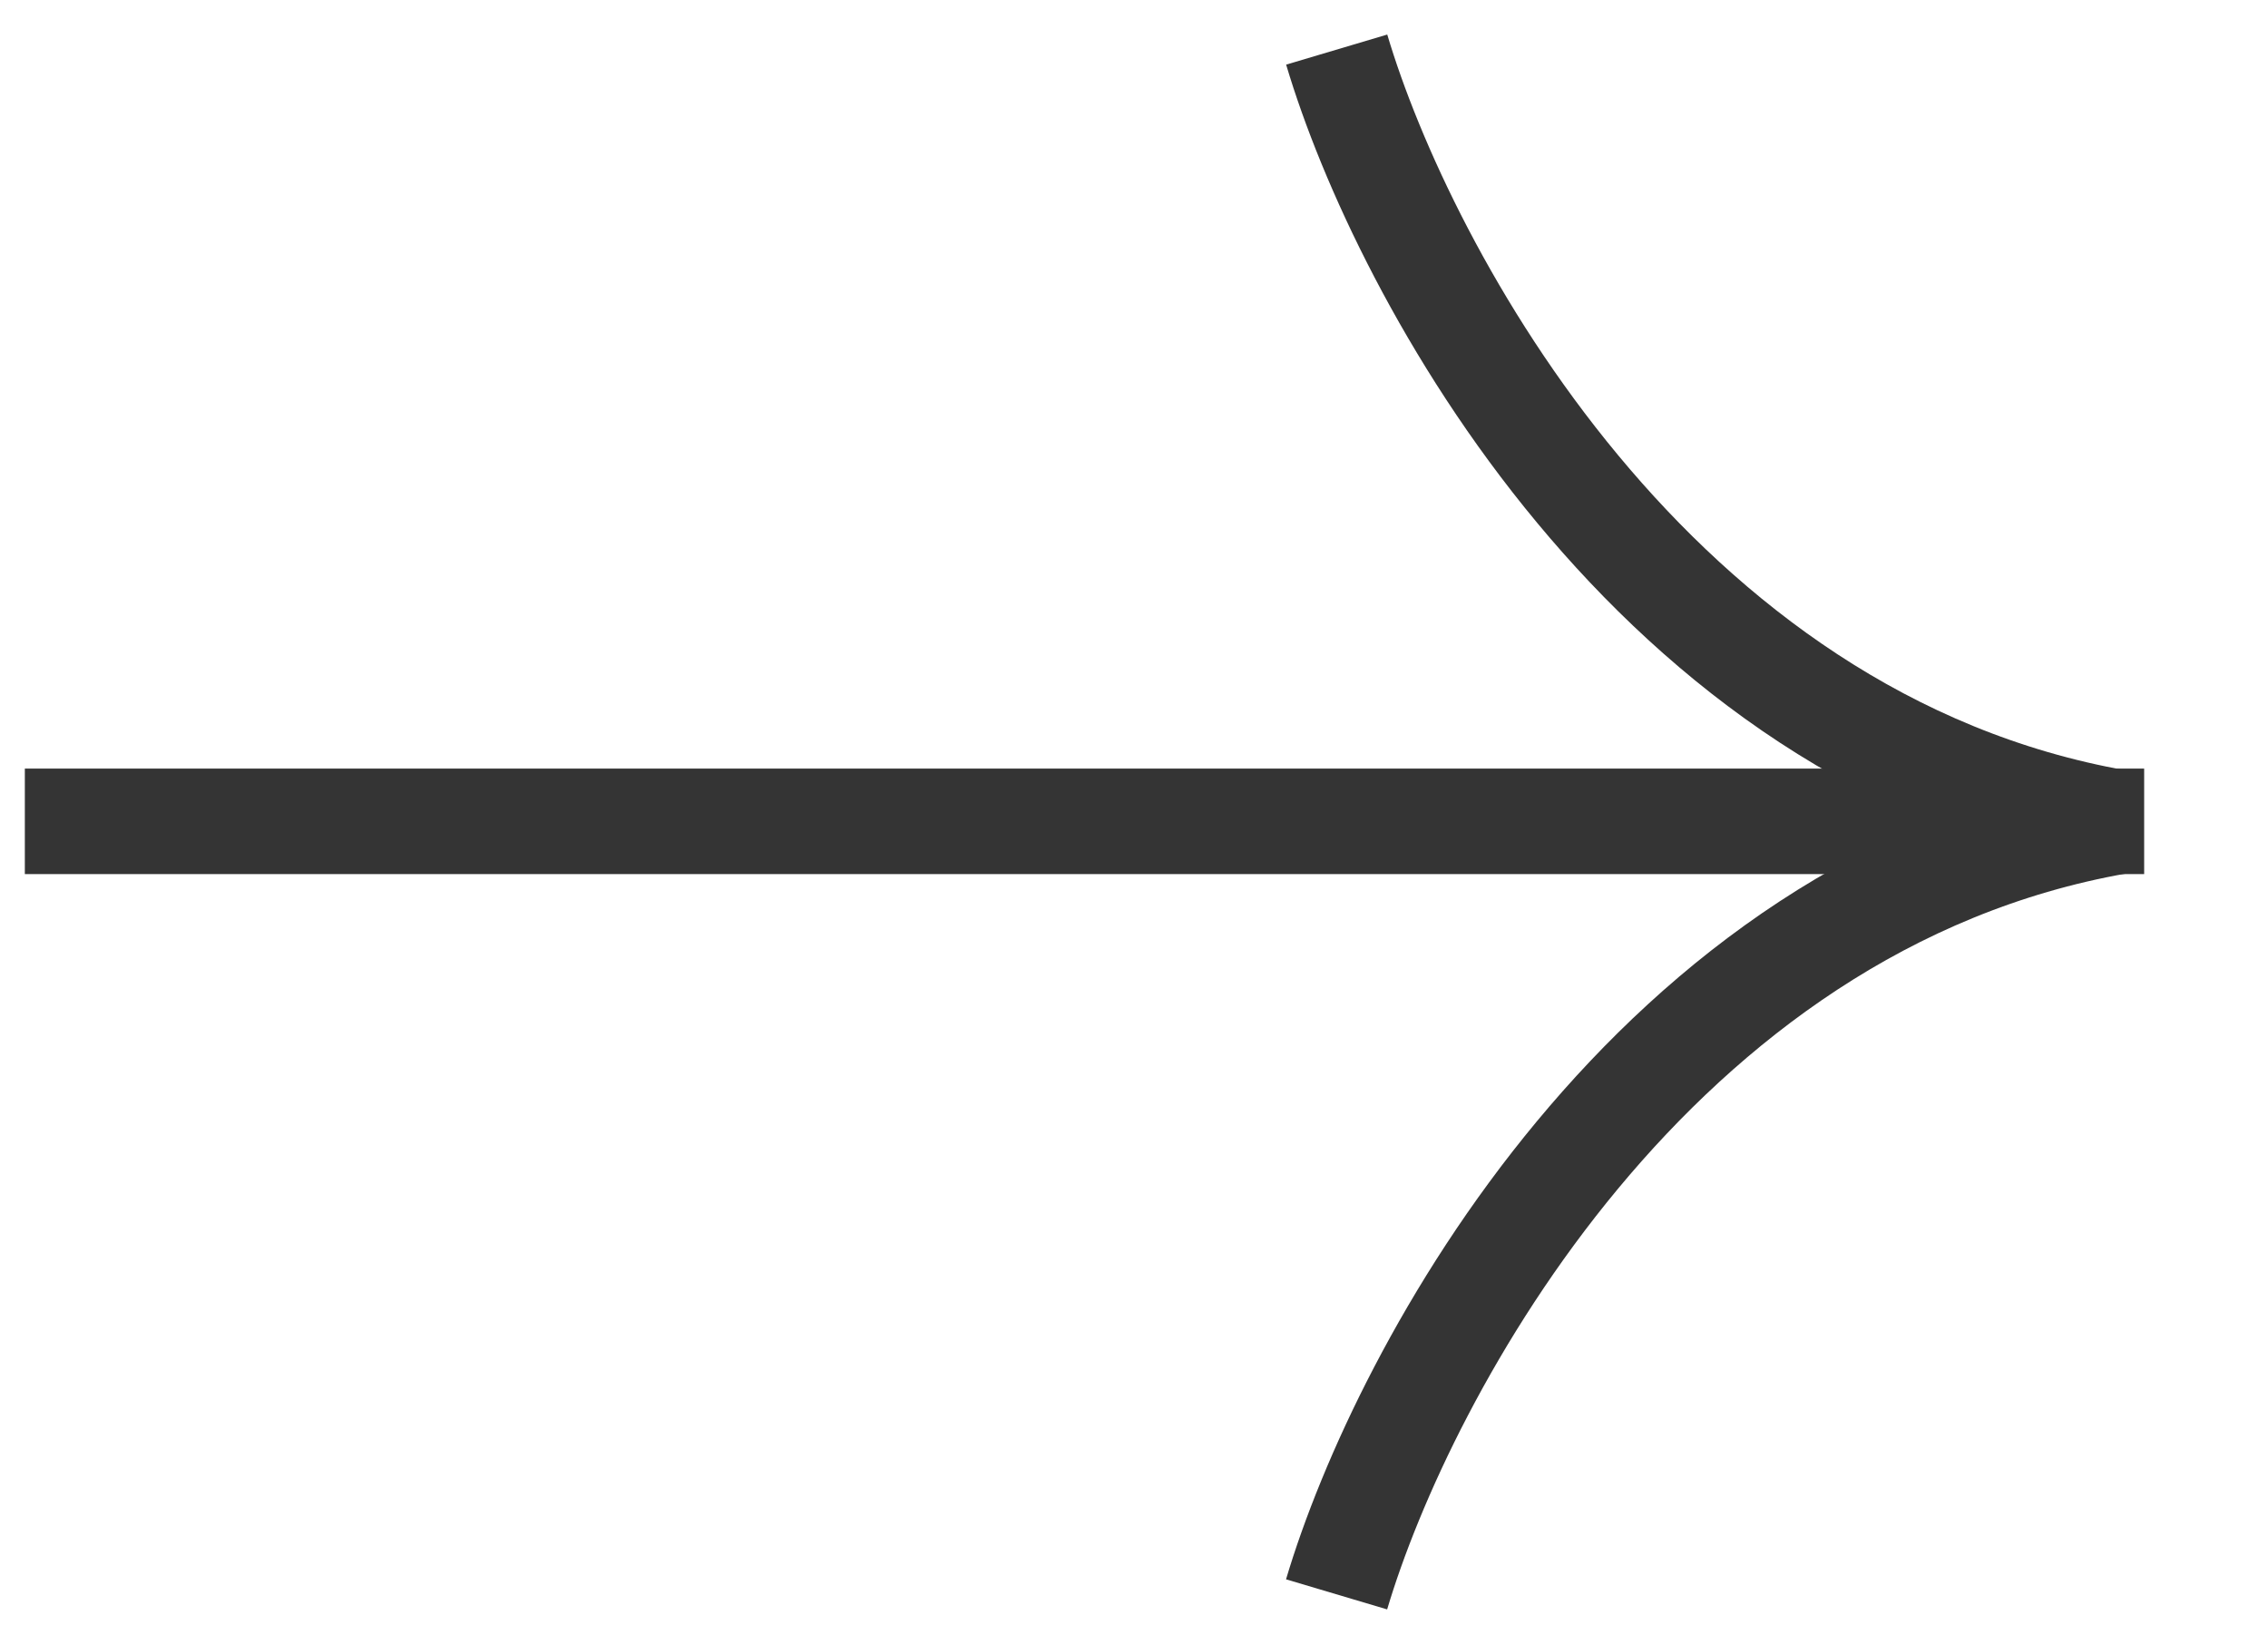
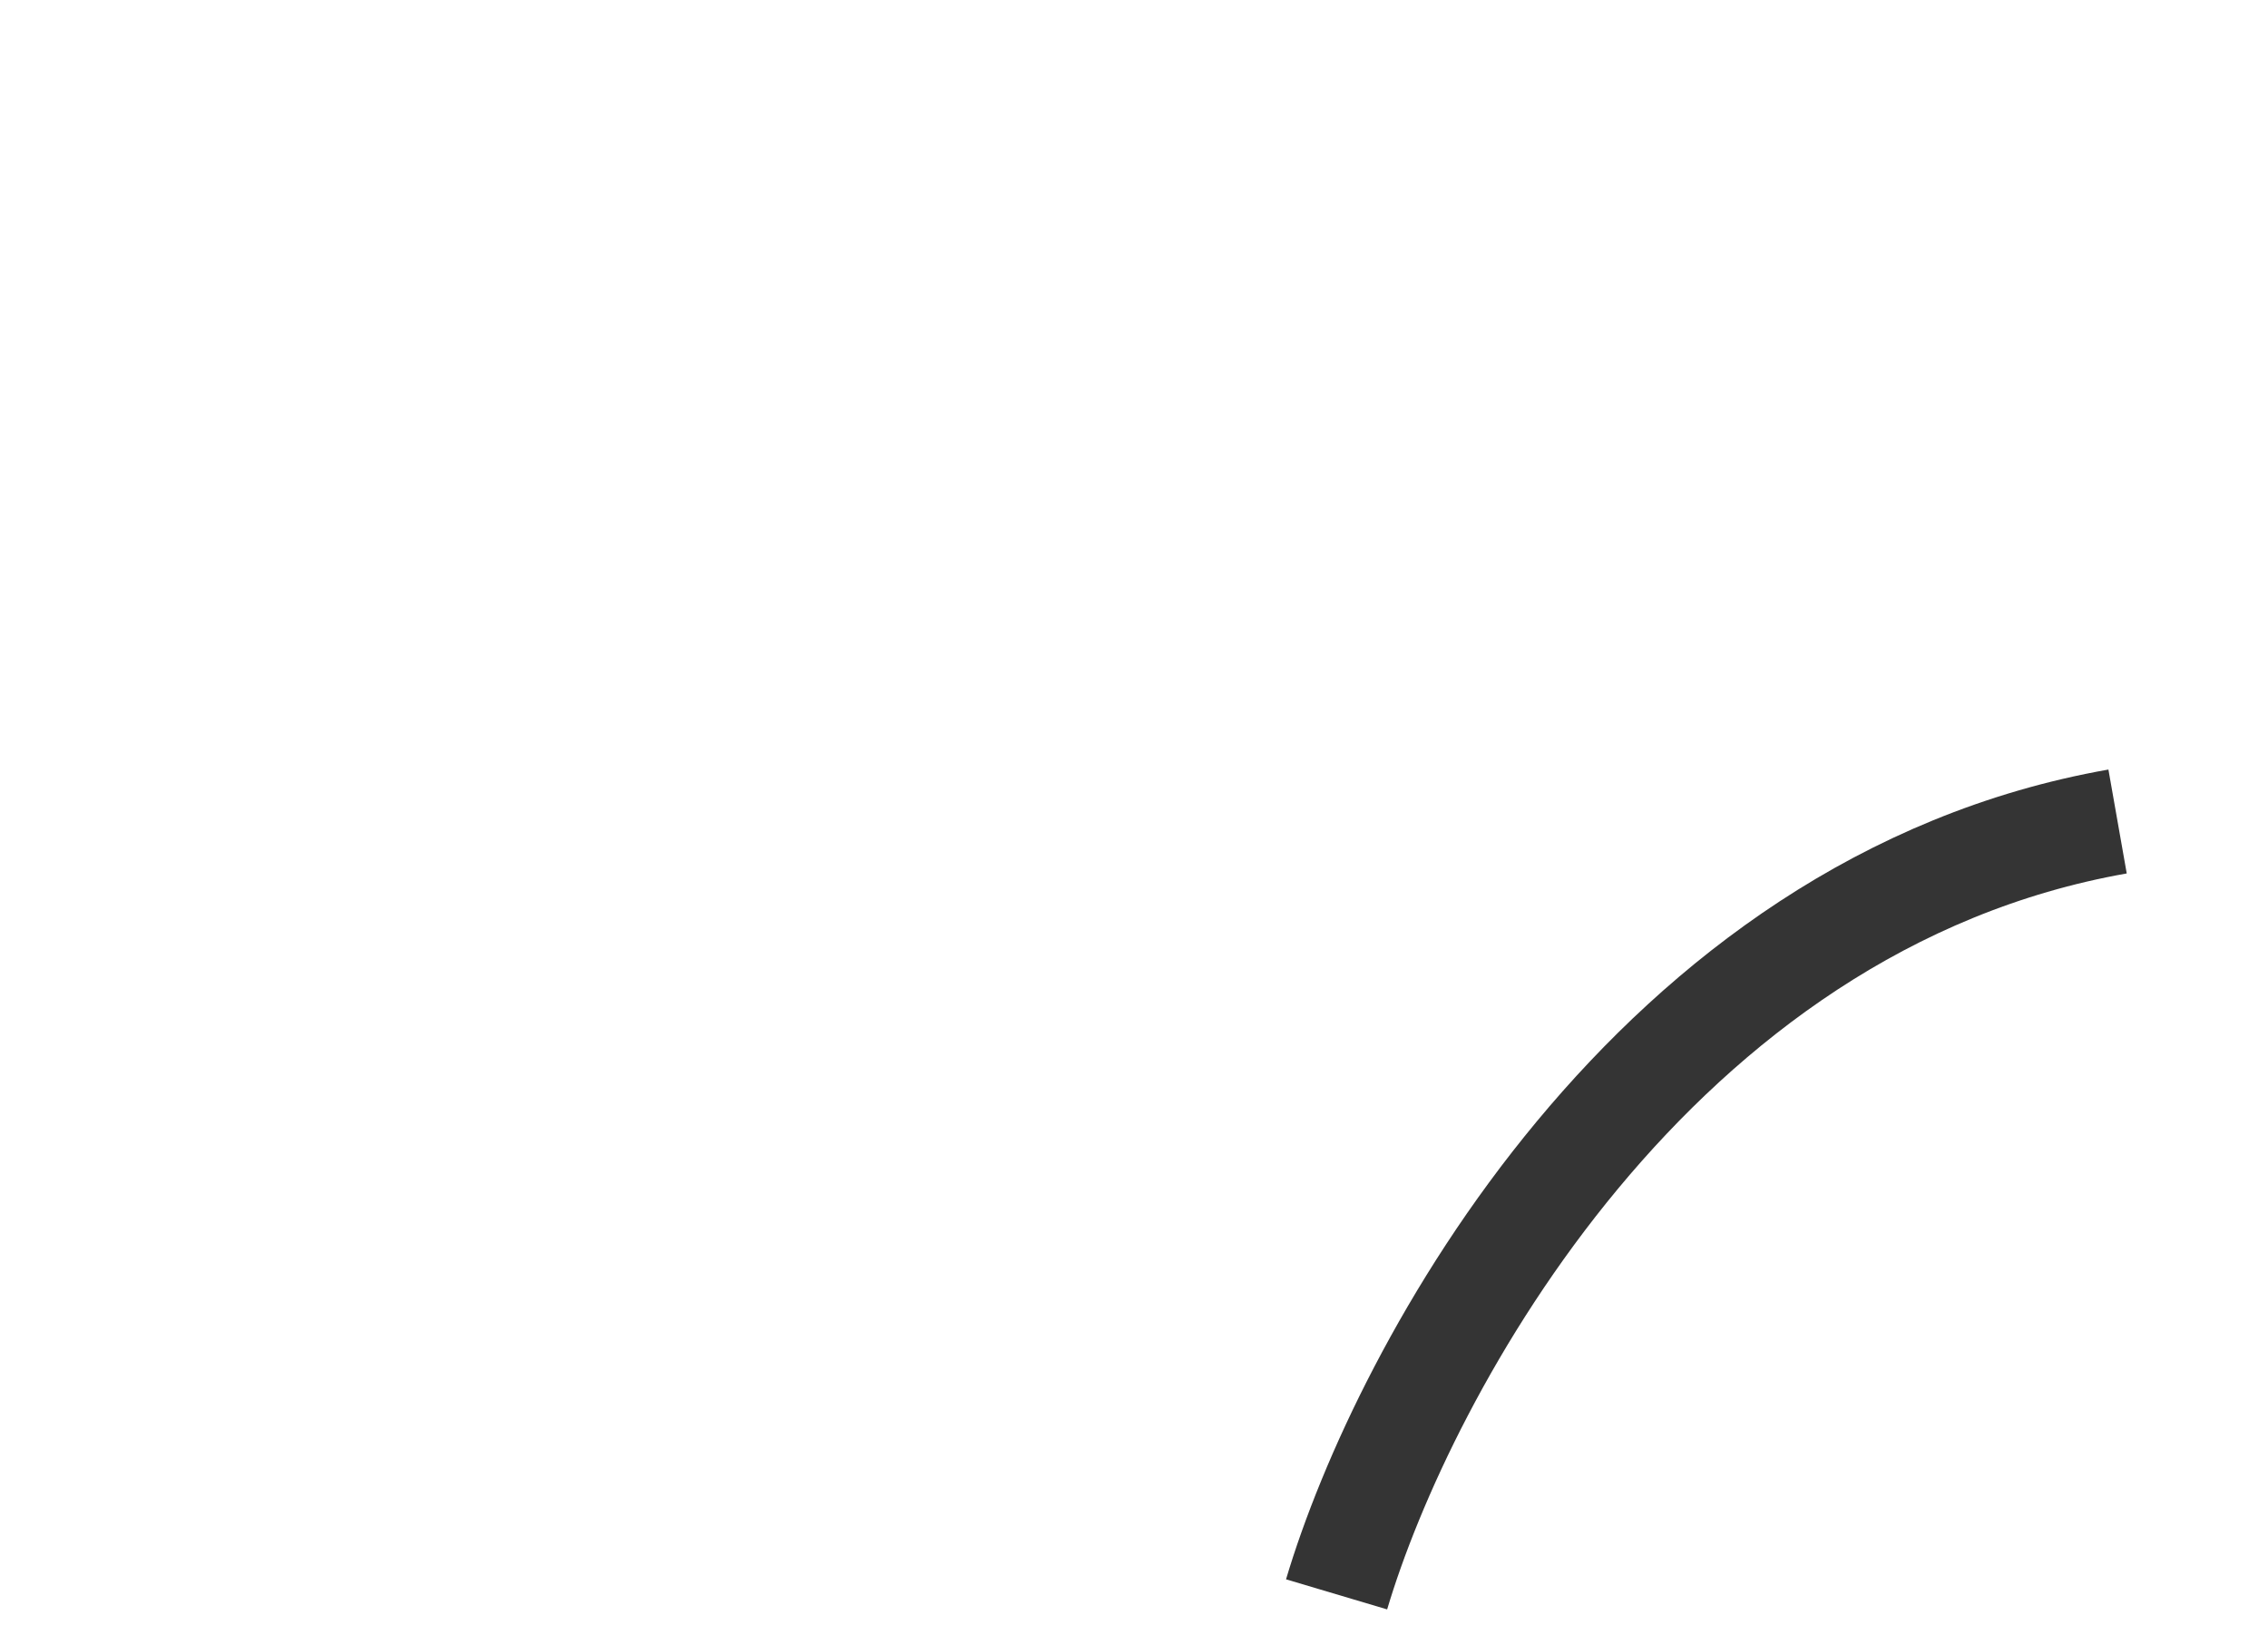
<svg xmlns="http://www.w3.org/2000/svg" width="43" height="31" viewBox="0 0 43 31" fill="none">
-   <path d="M25.343 0.94C26.603 5.175 31.328 14.035 40.15 15.591" stroke="#343434" stroke-width="2" />
  <path d="M25.341 30.224C26.601 25.989 31.326 17.129 40.148 15.573" stroke="#343434" stroke-width="2" />
-   <path d="M40.652 15.57L0.471 15.57" stroke="#343434" stroke-width="2" />
</svg>